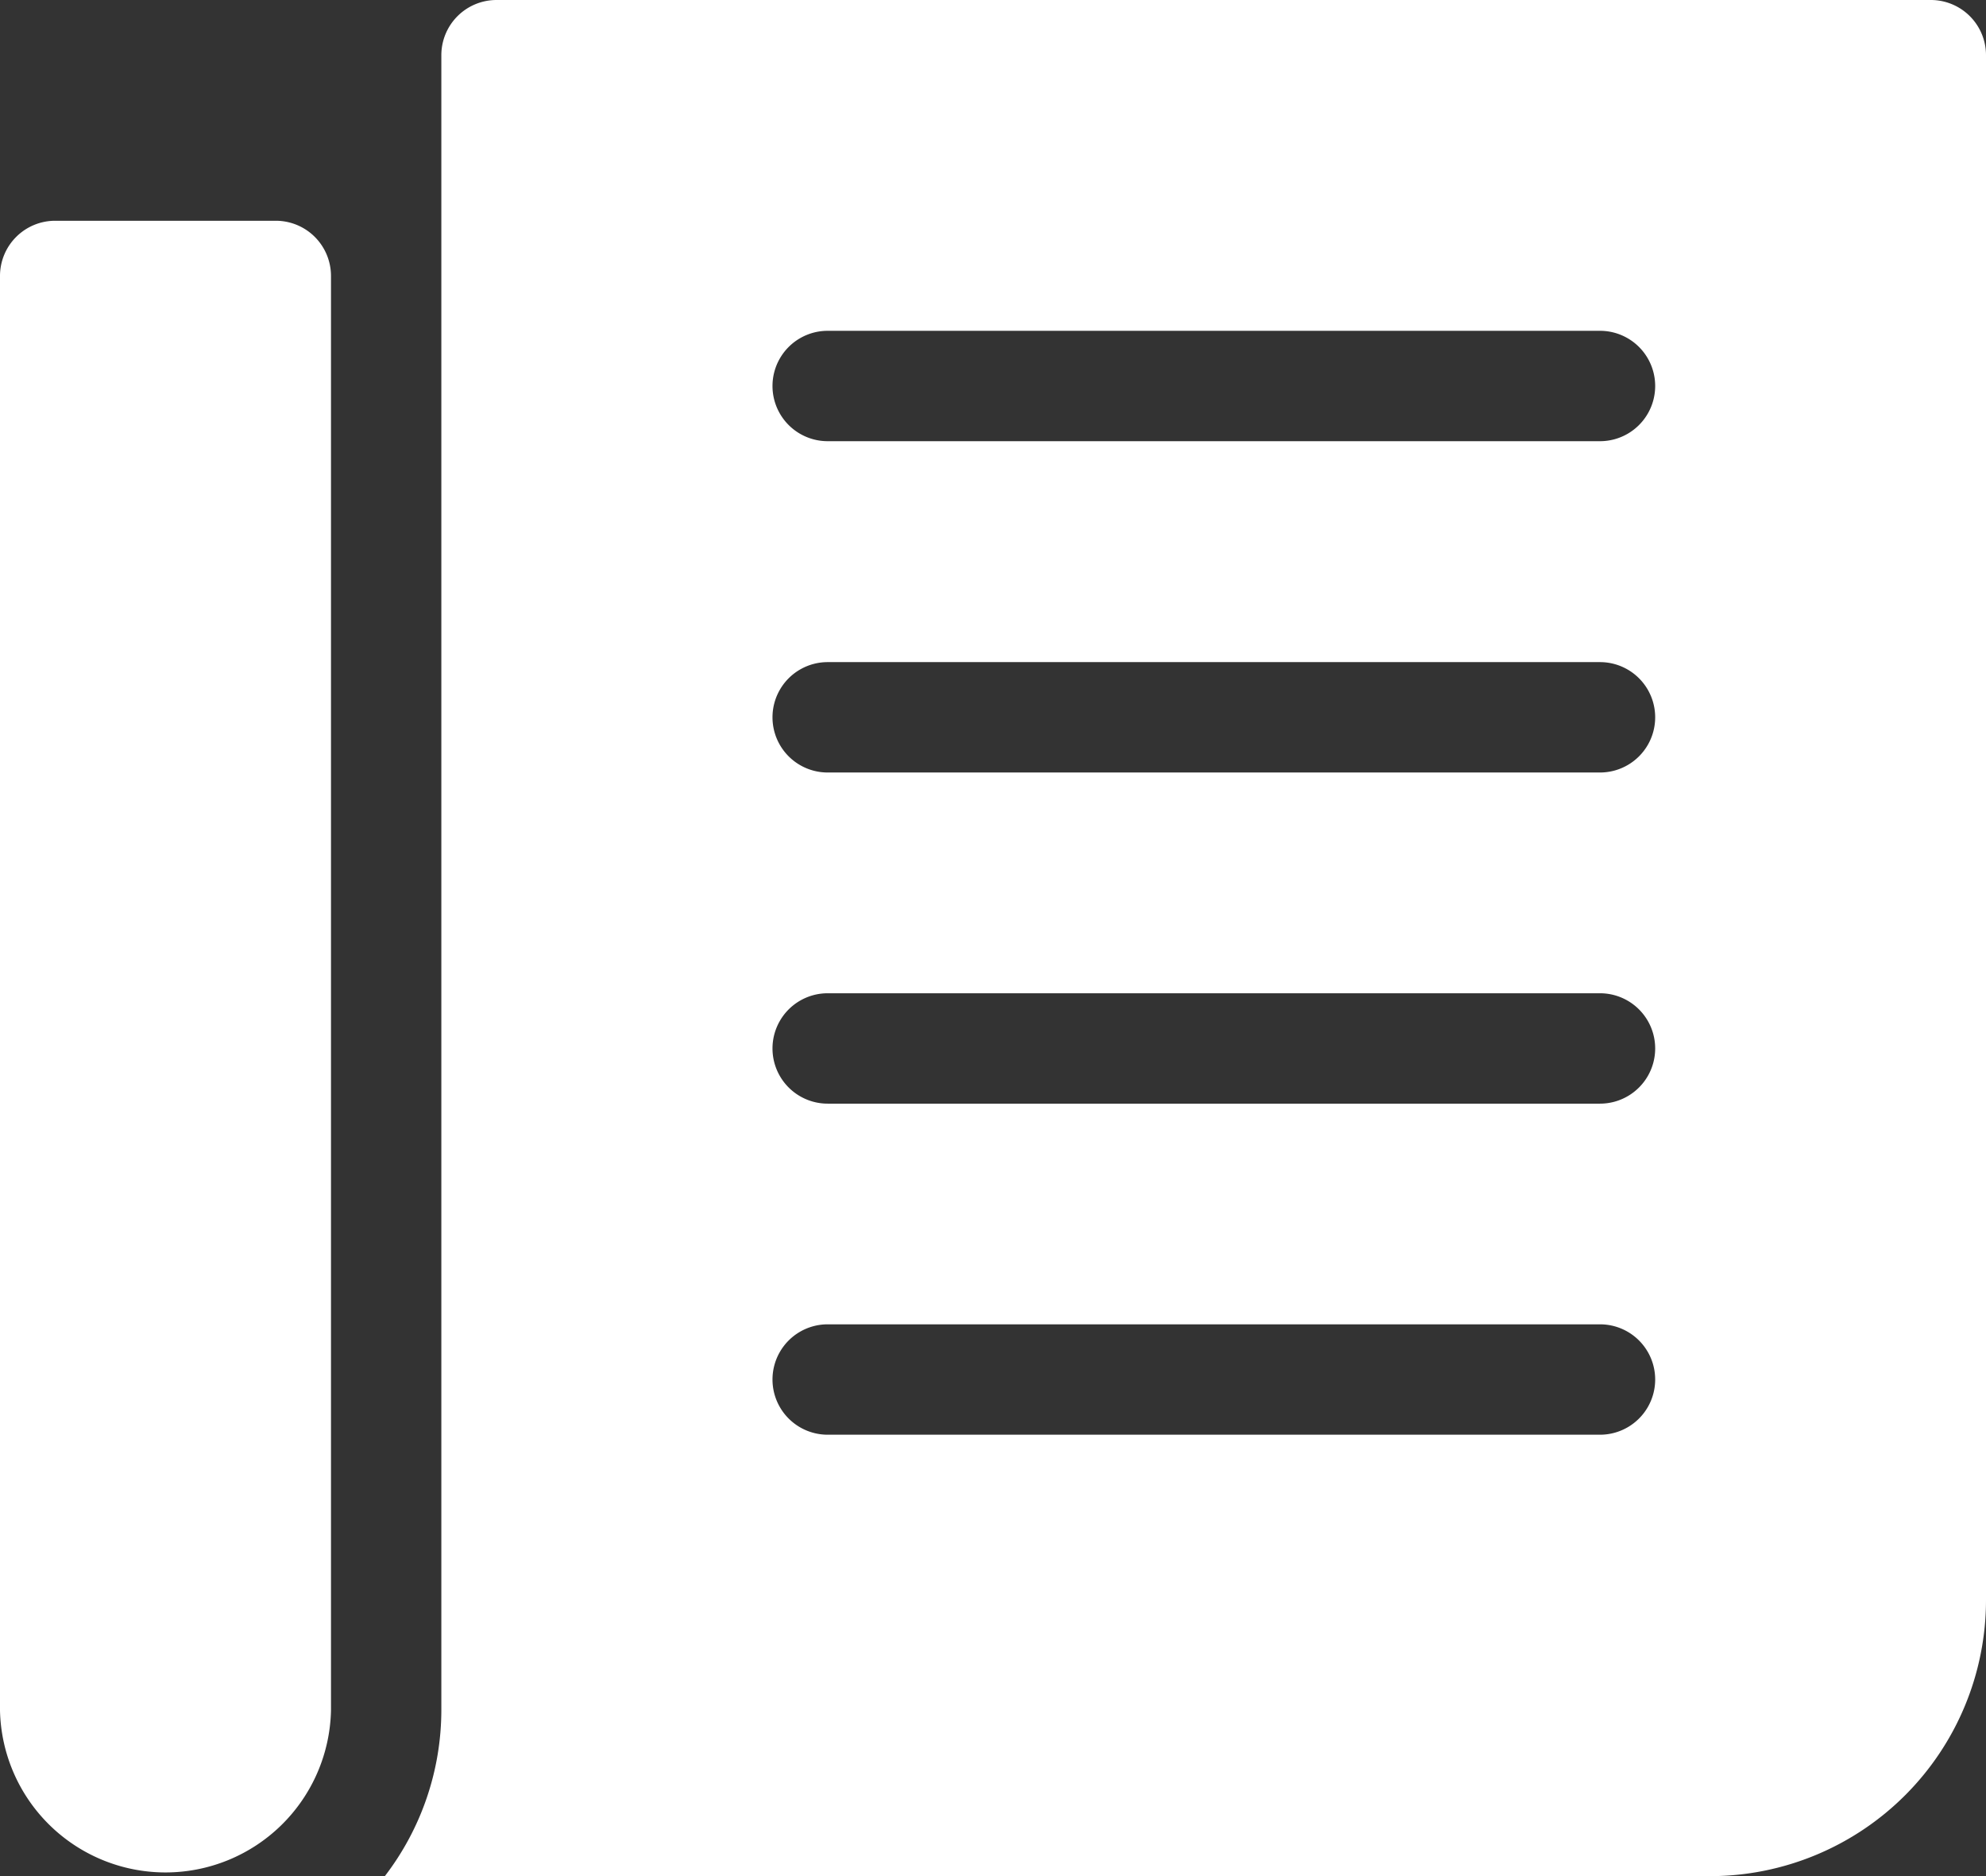
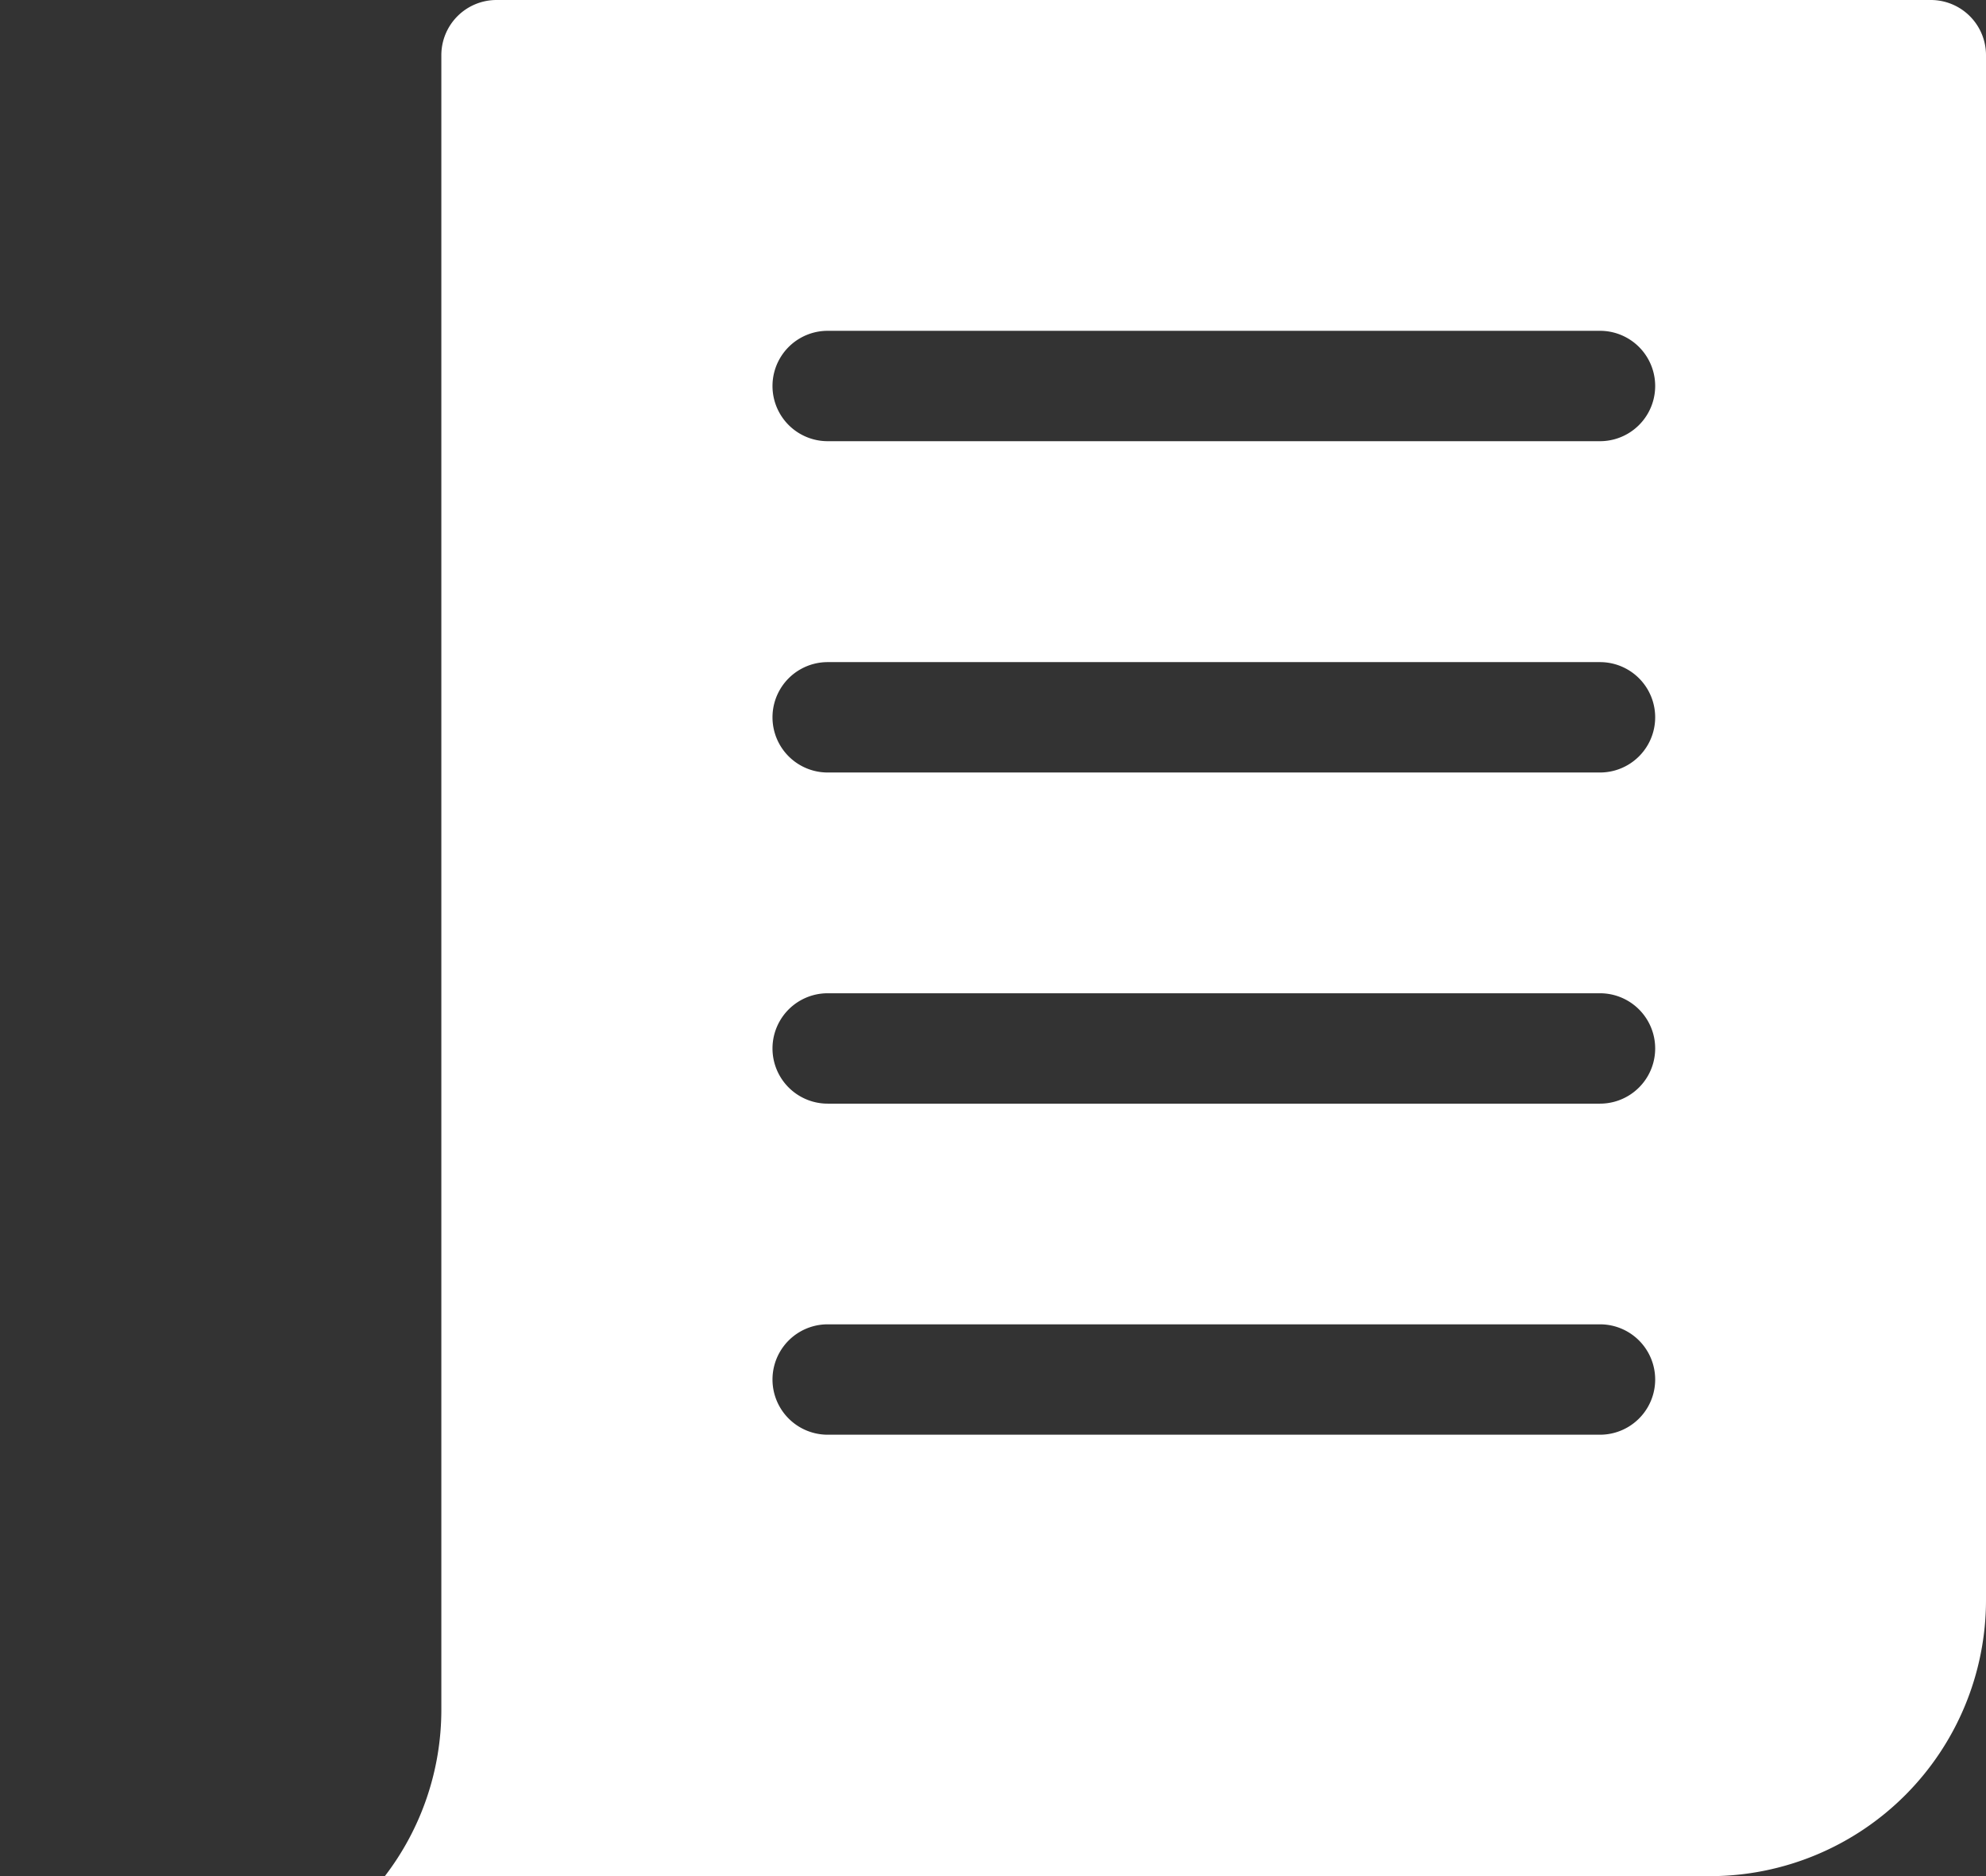
<svg xmlns="http://www.w3.org/2000/svg" id="_002-news" data-name="002-news" width="23.863" height="22.538" viewBox="0 0 23.863 22.538">
  <rect x="0" y="0" width="23.863" height="22.538" fill="#333333" stroke="none" />
  <path id="Path_39772" data-name="Path 39772" d="M92.975,0H75.741a.663.663,0,0,0-.663.663V20.549a3.282,3.282,0,0,1-.679,1.989H90.324a3.318,3.318,0,0,0,3.314-3.315V.663A.663.663,0,0,0,92.975,0ZM89,17.235h-9.28a.663.663,0,1,1,0-1.326H89a.663.663,0,1,1,0,1.326Zm0-3.977h-9.28a.663.663,0,1,1,0-1.326H89a.663.663,0,1,1,0,1.326ZM89,9.28h-9.28a.663.663,0,1,1,0-1.326H89A.663.663,0,1,1,89,9.28ZM89,5.3h-9.28a.663.663,0,1,1,0-1.326H89A.663.663,0,1,1,89,5.3Zm0,0" transform="translate(-69.775)" fill="#fff" />
-   <path id="Path_39773" data-name="Path 39773" d="M3.314,42.668H.663A.663.663,0,0,0,0,43.331V60.565a1.989,1.989,0,0,0,3.977,0V43.331A.663.663,0,0,0,3.314,42.668Zm0,0" transform="translate(0 -40.016)" fill="#fff" />
</svg>